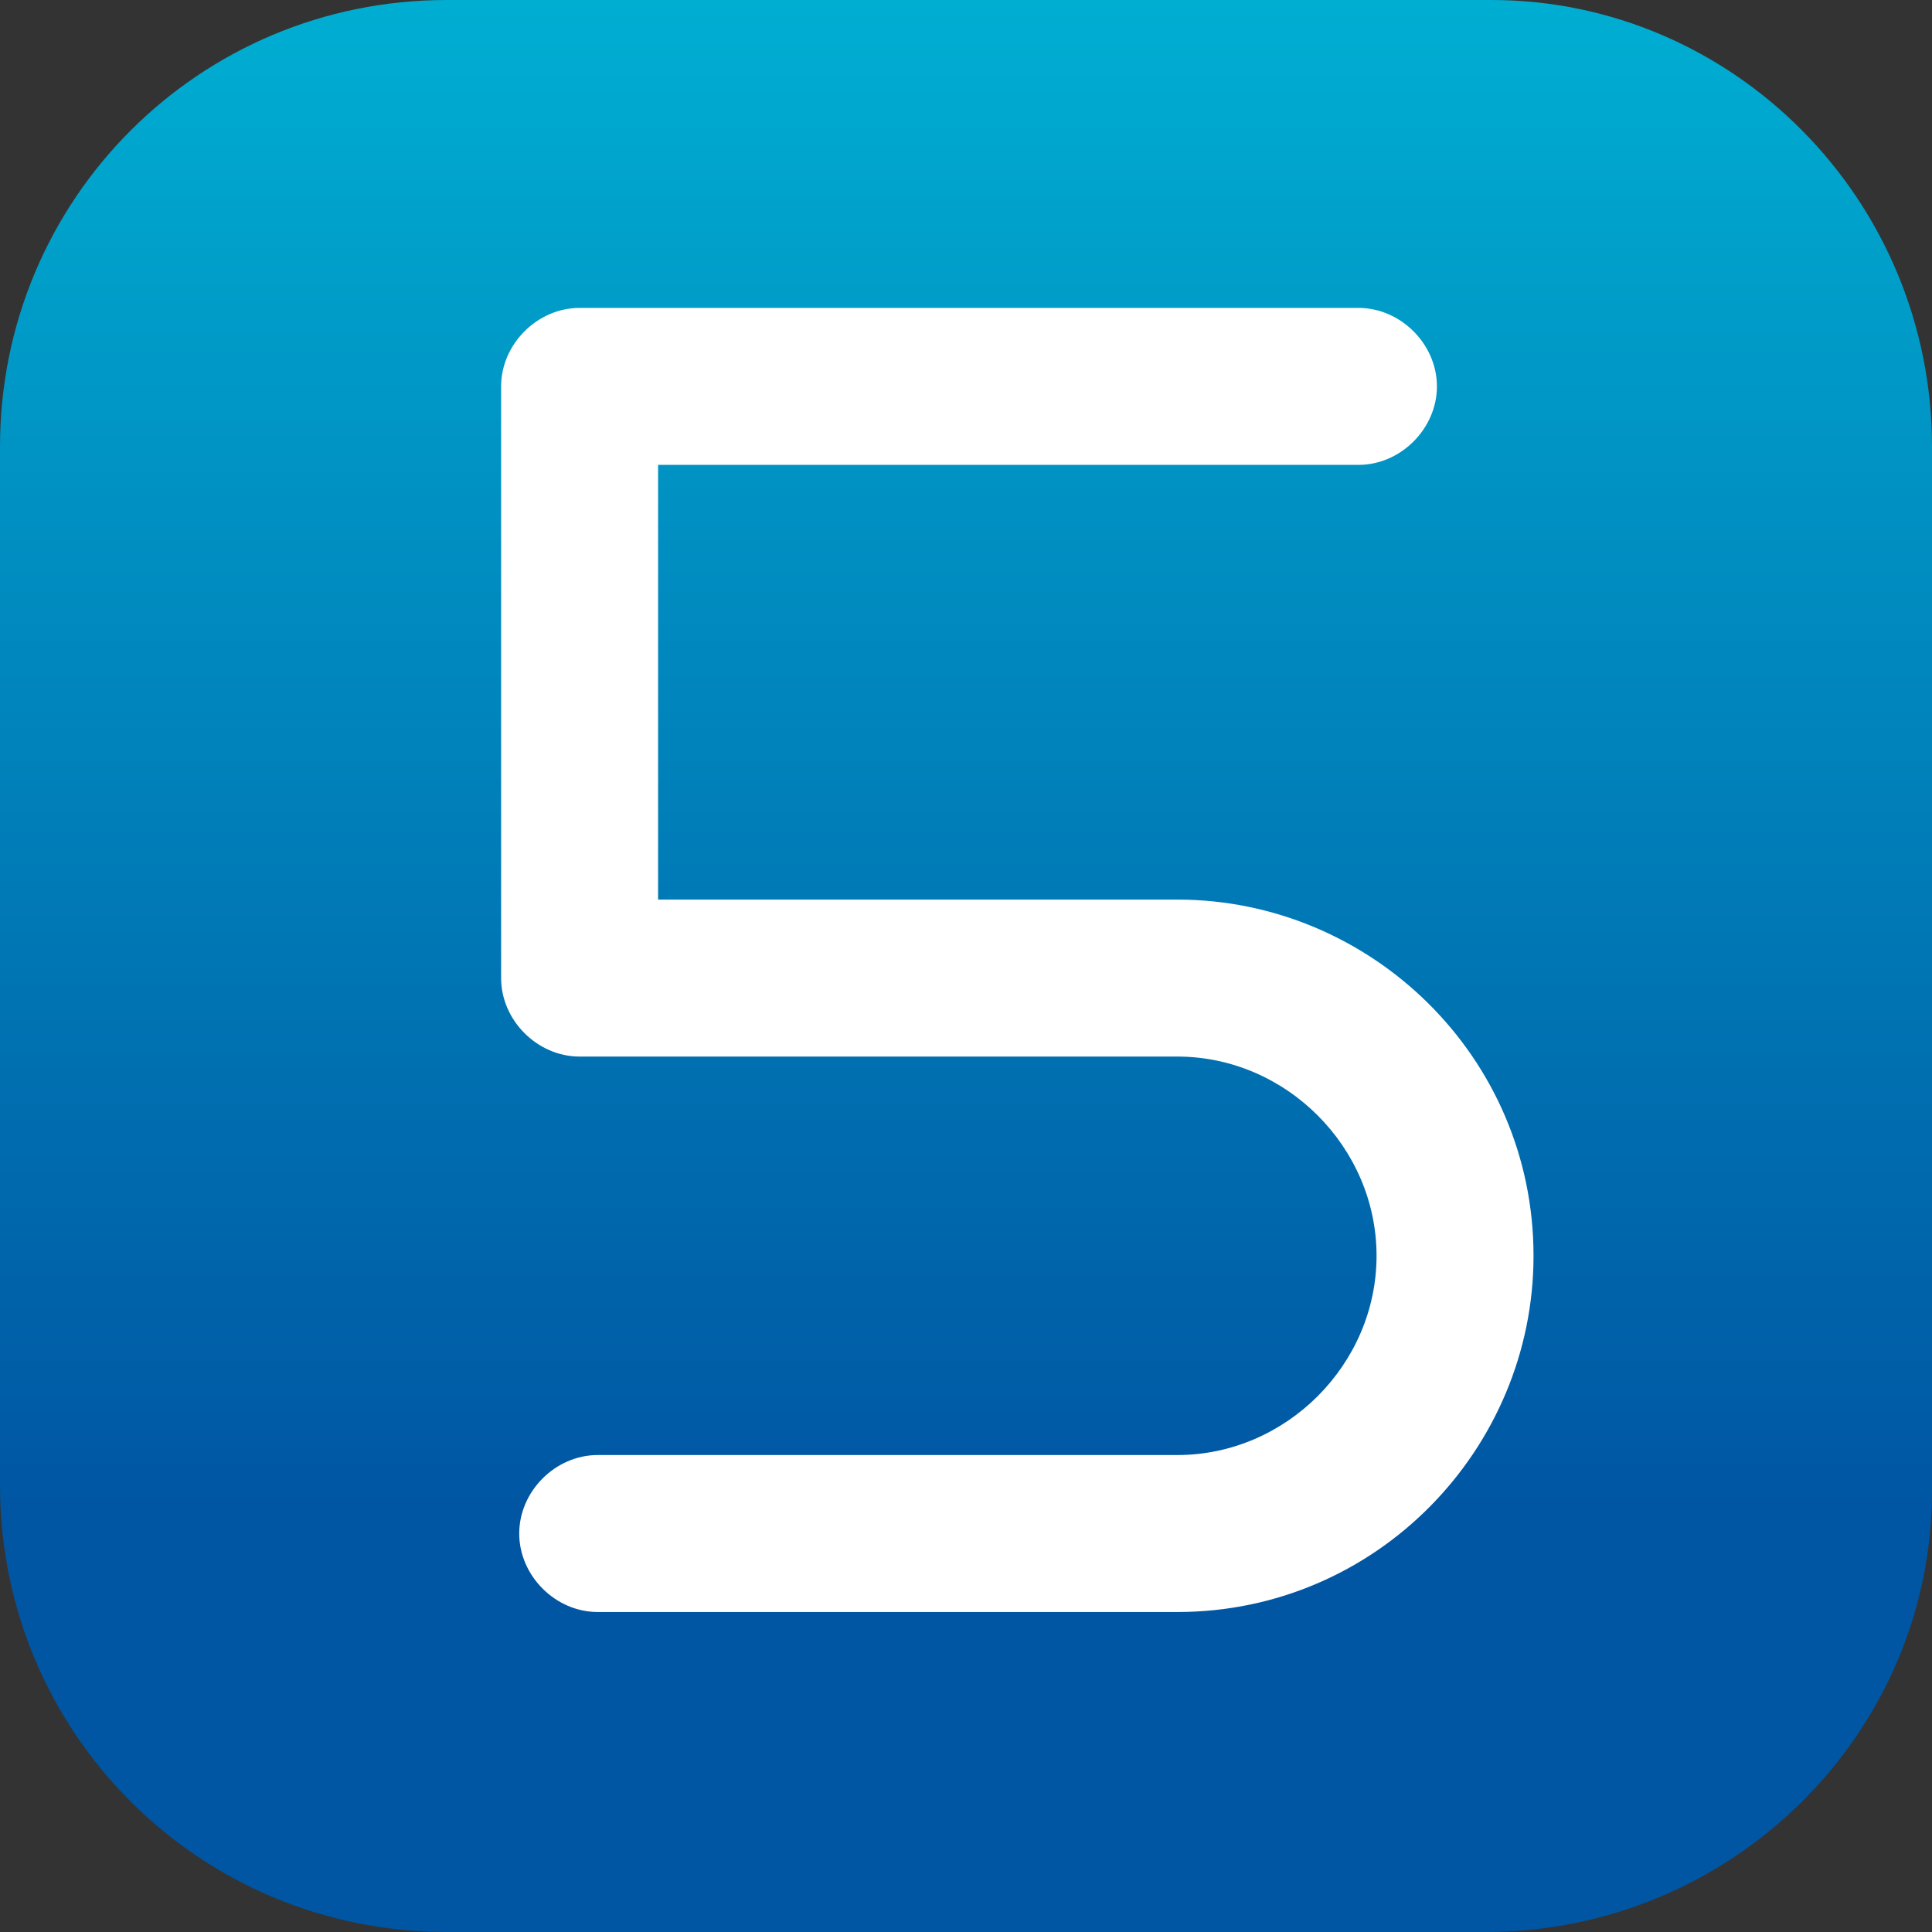
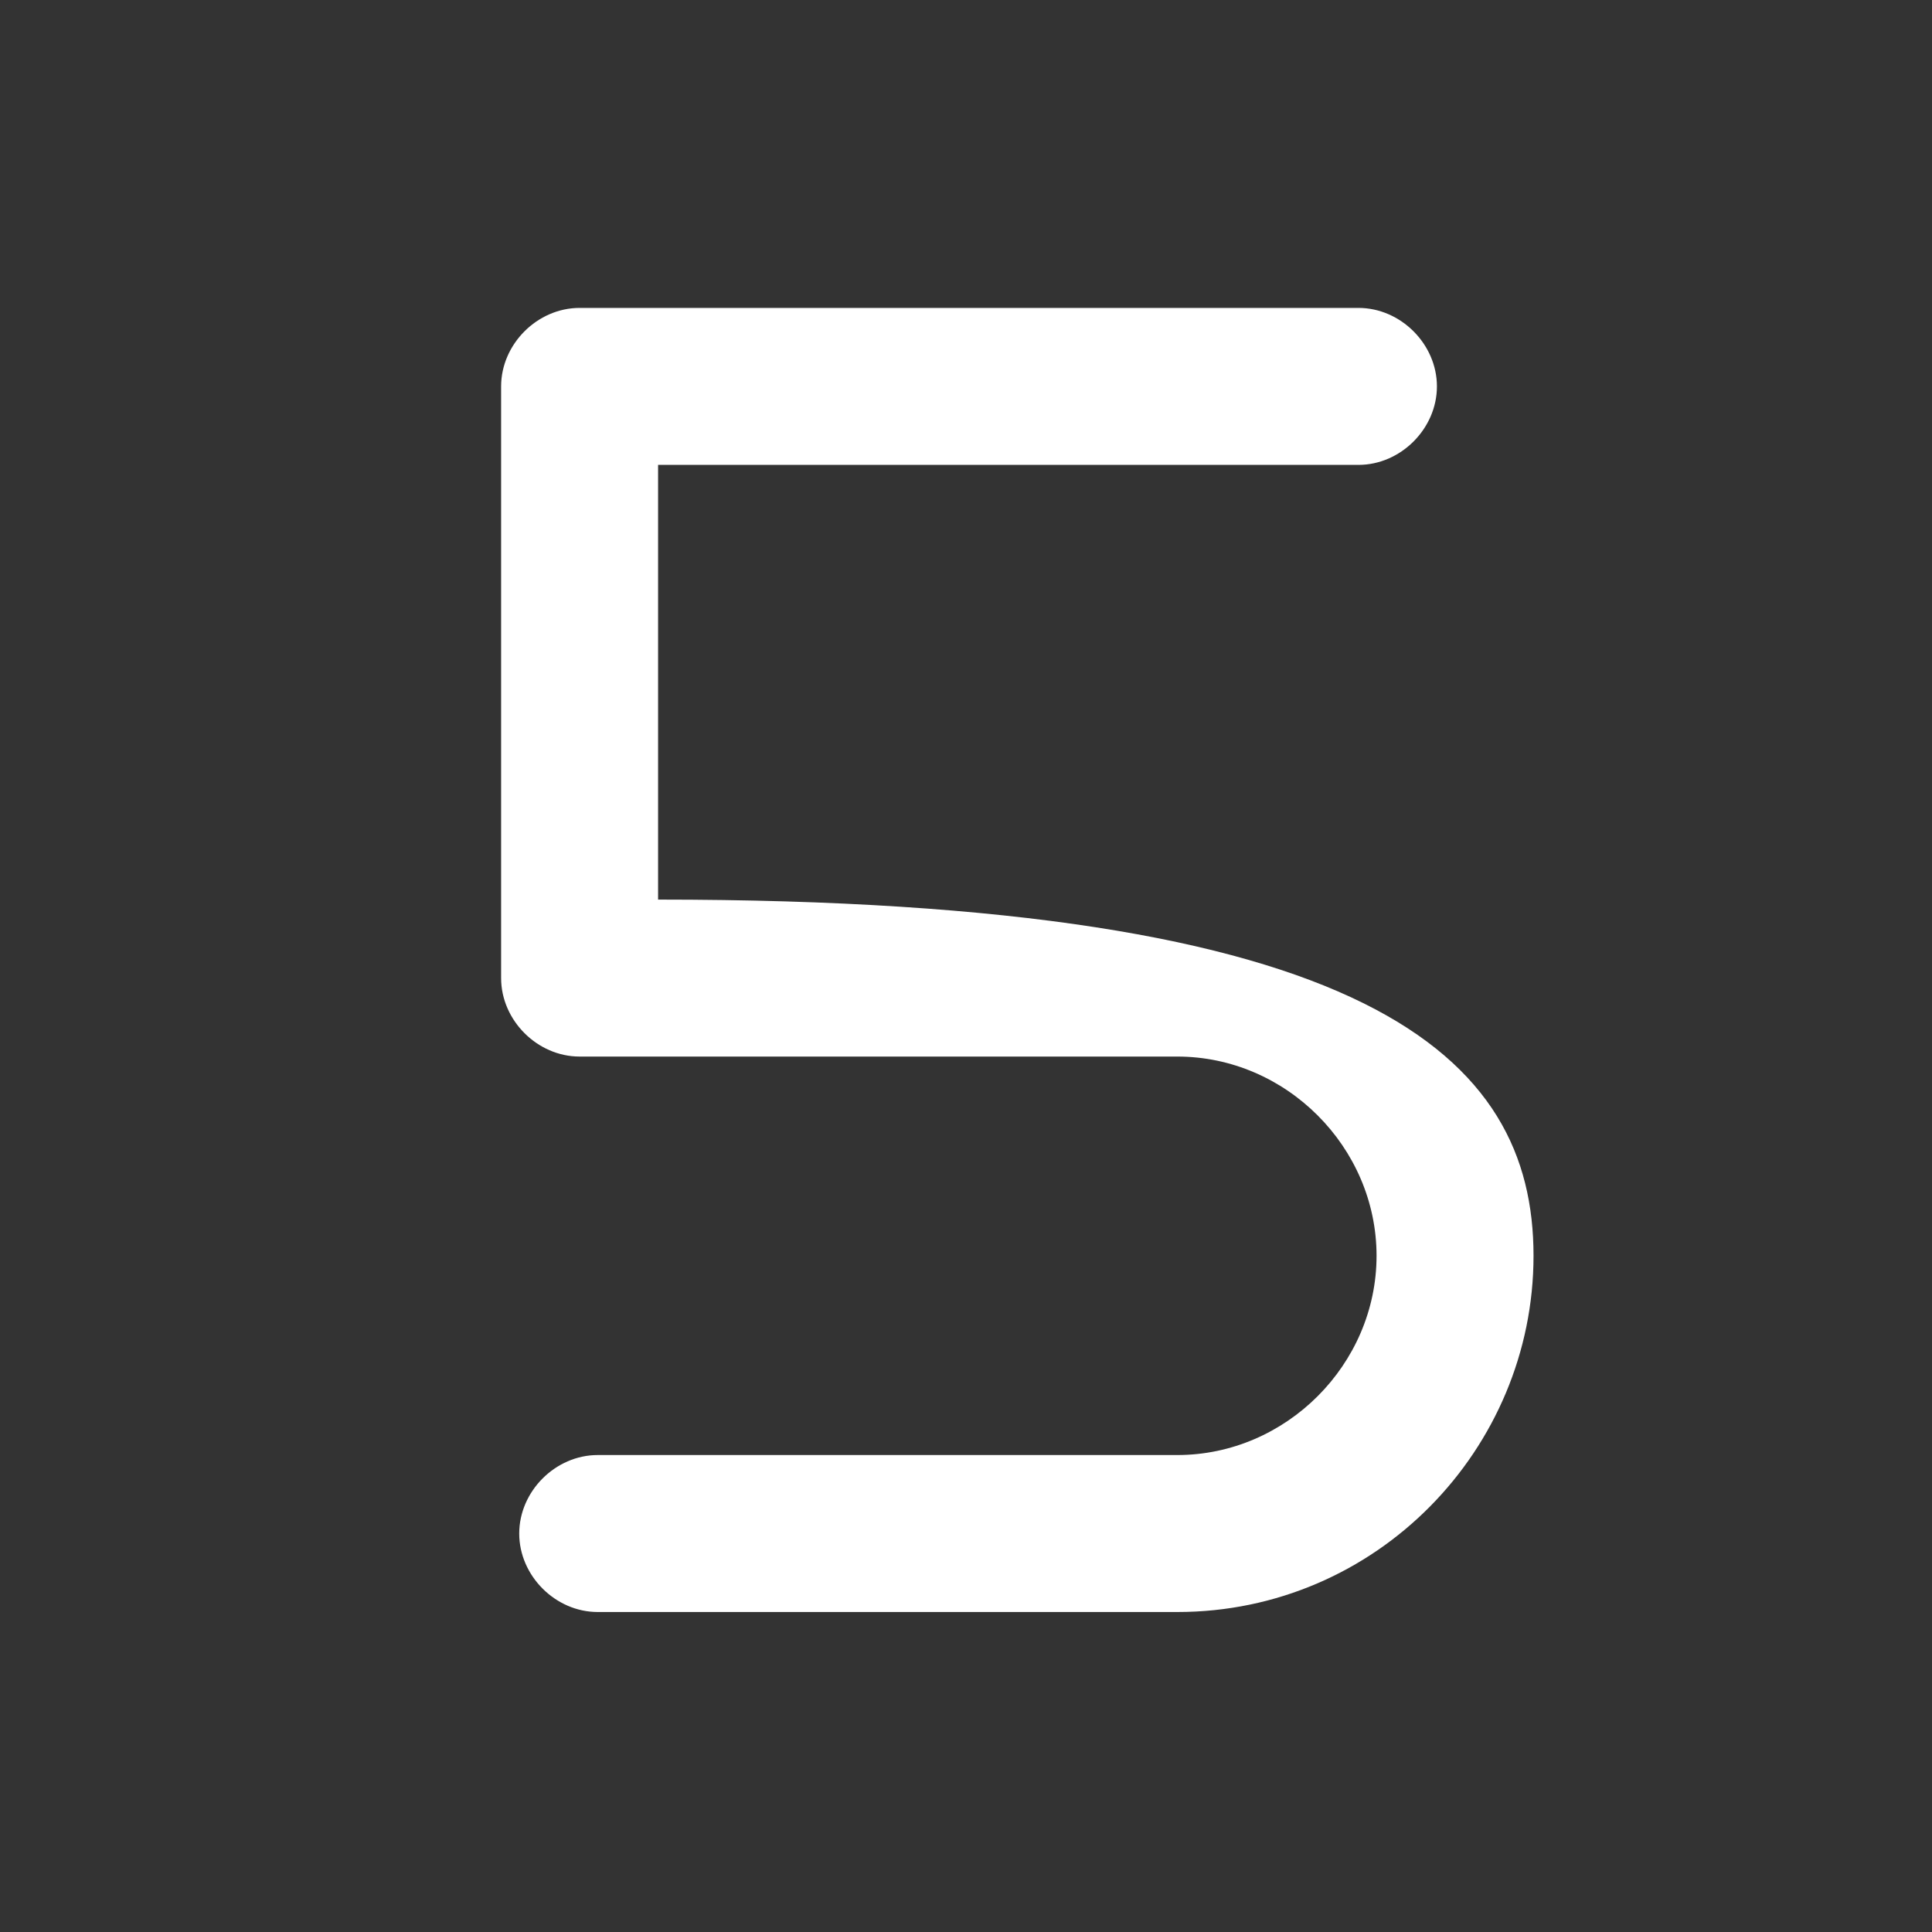
<svg xmlns="http://www.w3.org/2000/svg" version="1.1" id="Layer_1" x="0px" y="0px" viewBox="0 0 32 32" style="enable-background:new 0 0 32 32" xml:space="preserve">
  <rect x="0" y="0" width="32" height="32" fill="#333333" stroke="none" />
  <style type="text/css">.st0{fill:url(#SVGID_1_);}
	.st1{fill:#FFFFFF;}</style>
  <g>
    <linearGradient id="SVGID_1_" gradientUnits="userSpaceOnUse" x1="16" y1="32" x2="16" y2="-3.874447e-010">
      <stop offset="0.22" style="stop-color:#0056A3" />
      <stop offset="1" style="stop-color:#00AED2" />
    </linearGradient>
-     <path class="st0" d="M24.6,32H7.4C3.3,32,0,28.7,0,24.6V7.4C0,3.3,3.3,0,7.4,0h17.3C28.7,0,32,3.3,32,7.4v17.3   C32,28.7,28.7,32,24.6,32z" />
-     <path class="st1" d="M25.4,20.8c0,3.2-2.6,5.9-5.9,5.9H9.9c-0.7,0-1.3-0.6-1.3-1.3s0.6-1.3,1.3-1.3h9.6c1.8,0,3.3-1.5,3.3-3.3   c0-1.8-1.5-3.3-3.3-3.3H9.6c-0.7,0-1.3-0.6-1.3-1.3c0-0.1,0-0.2,0-0.3V6.4c0-0.7,0.6-1.3,1.3-1.3h12.9c0.7,0,1.3,0.6,1.3,1.3   s-0.6,1.3-1.3,1.3H10.9v7.2h8.6C22.7,14.9,25.4,17.5,25.4,20.8z" />
+     <path class="st1" d="M25.4,20.8c0,3.2-2.6,5.9-5.9,5.9H9.9c-0.7,0-1.3-0.6-1.3-1.3s0.6-1.3,1.3-1.3h9.6c1.8,0,3.3-1.5,3.3-3.3   c0-1.8-1.5-3.3-3.3-3.3H9.6c-0.7,0-1.3-0.6-1.3-1.3c0-0.1,0-0.2,0-0.3V6.4c0-0.7,0.6-1.3,1.3-1.3h12.9c0.7,0,1.3,0.6,1.3,1.3   s-0.6,1.3-1.3,1.3H10.9v7.2C22.7,14.9,25.4,17.5,25.4,20.8z" />
  </g>
</svg>